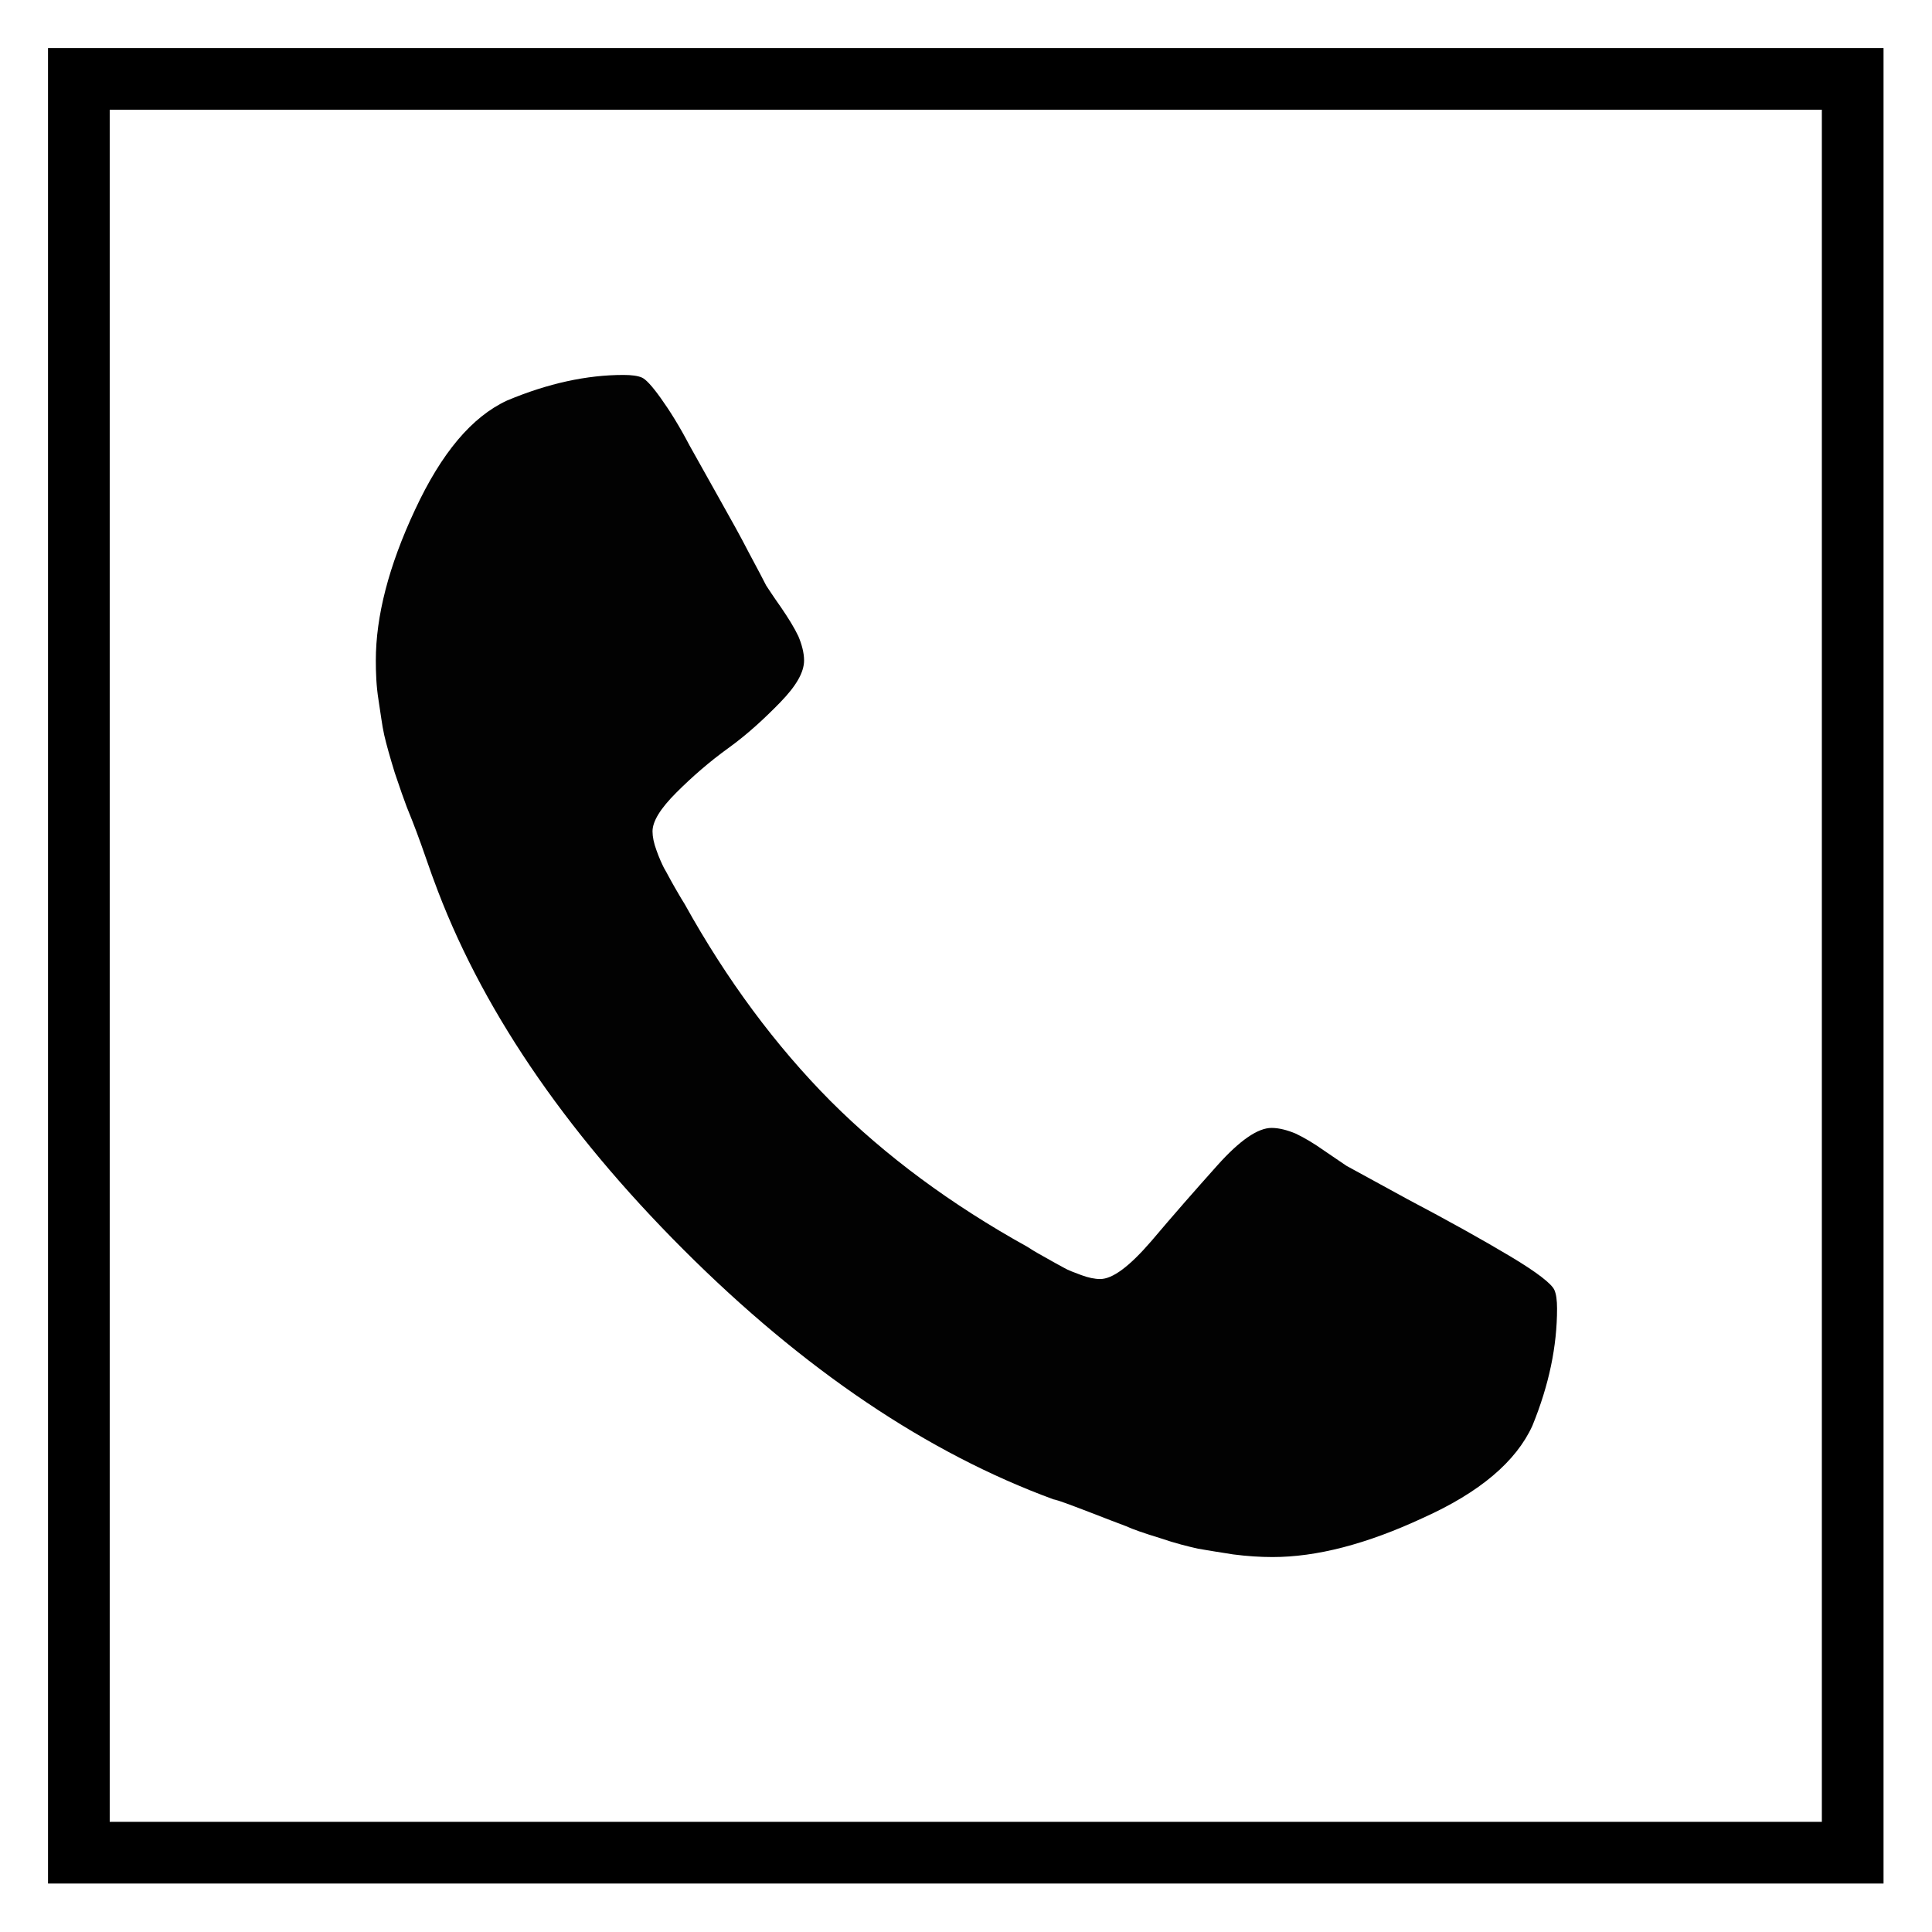
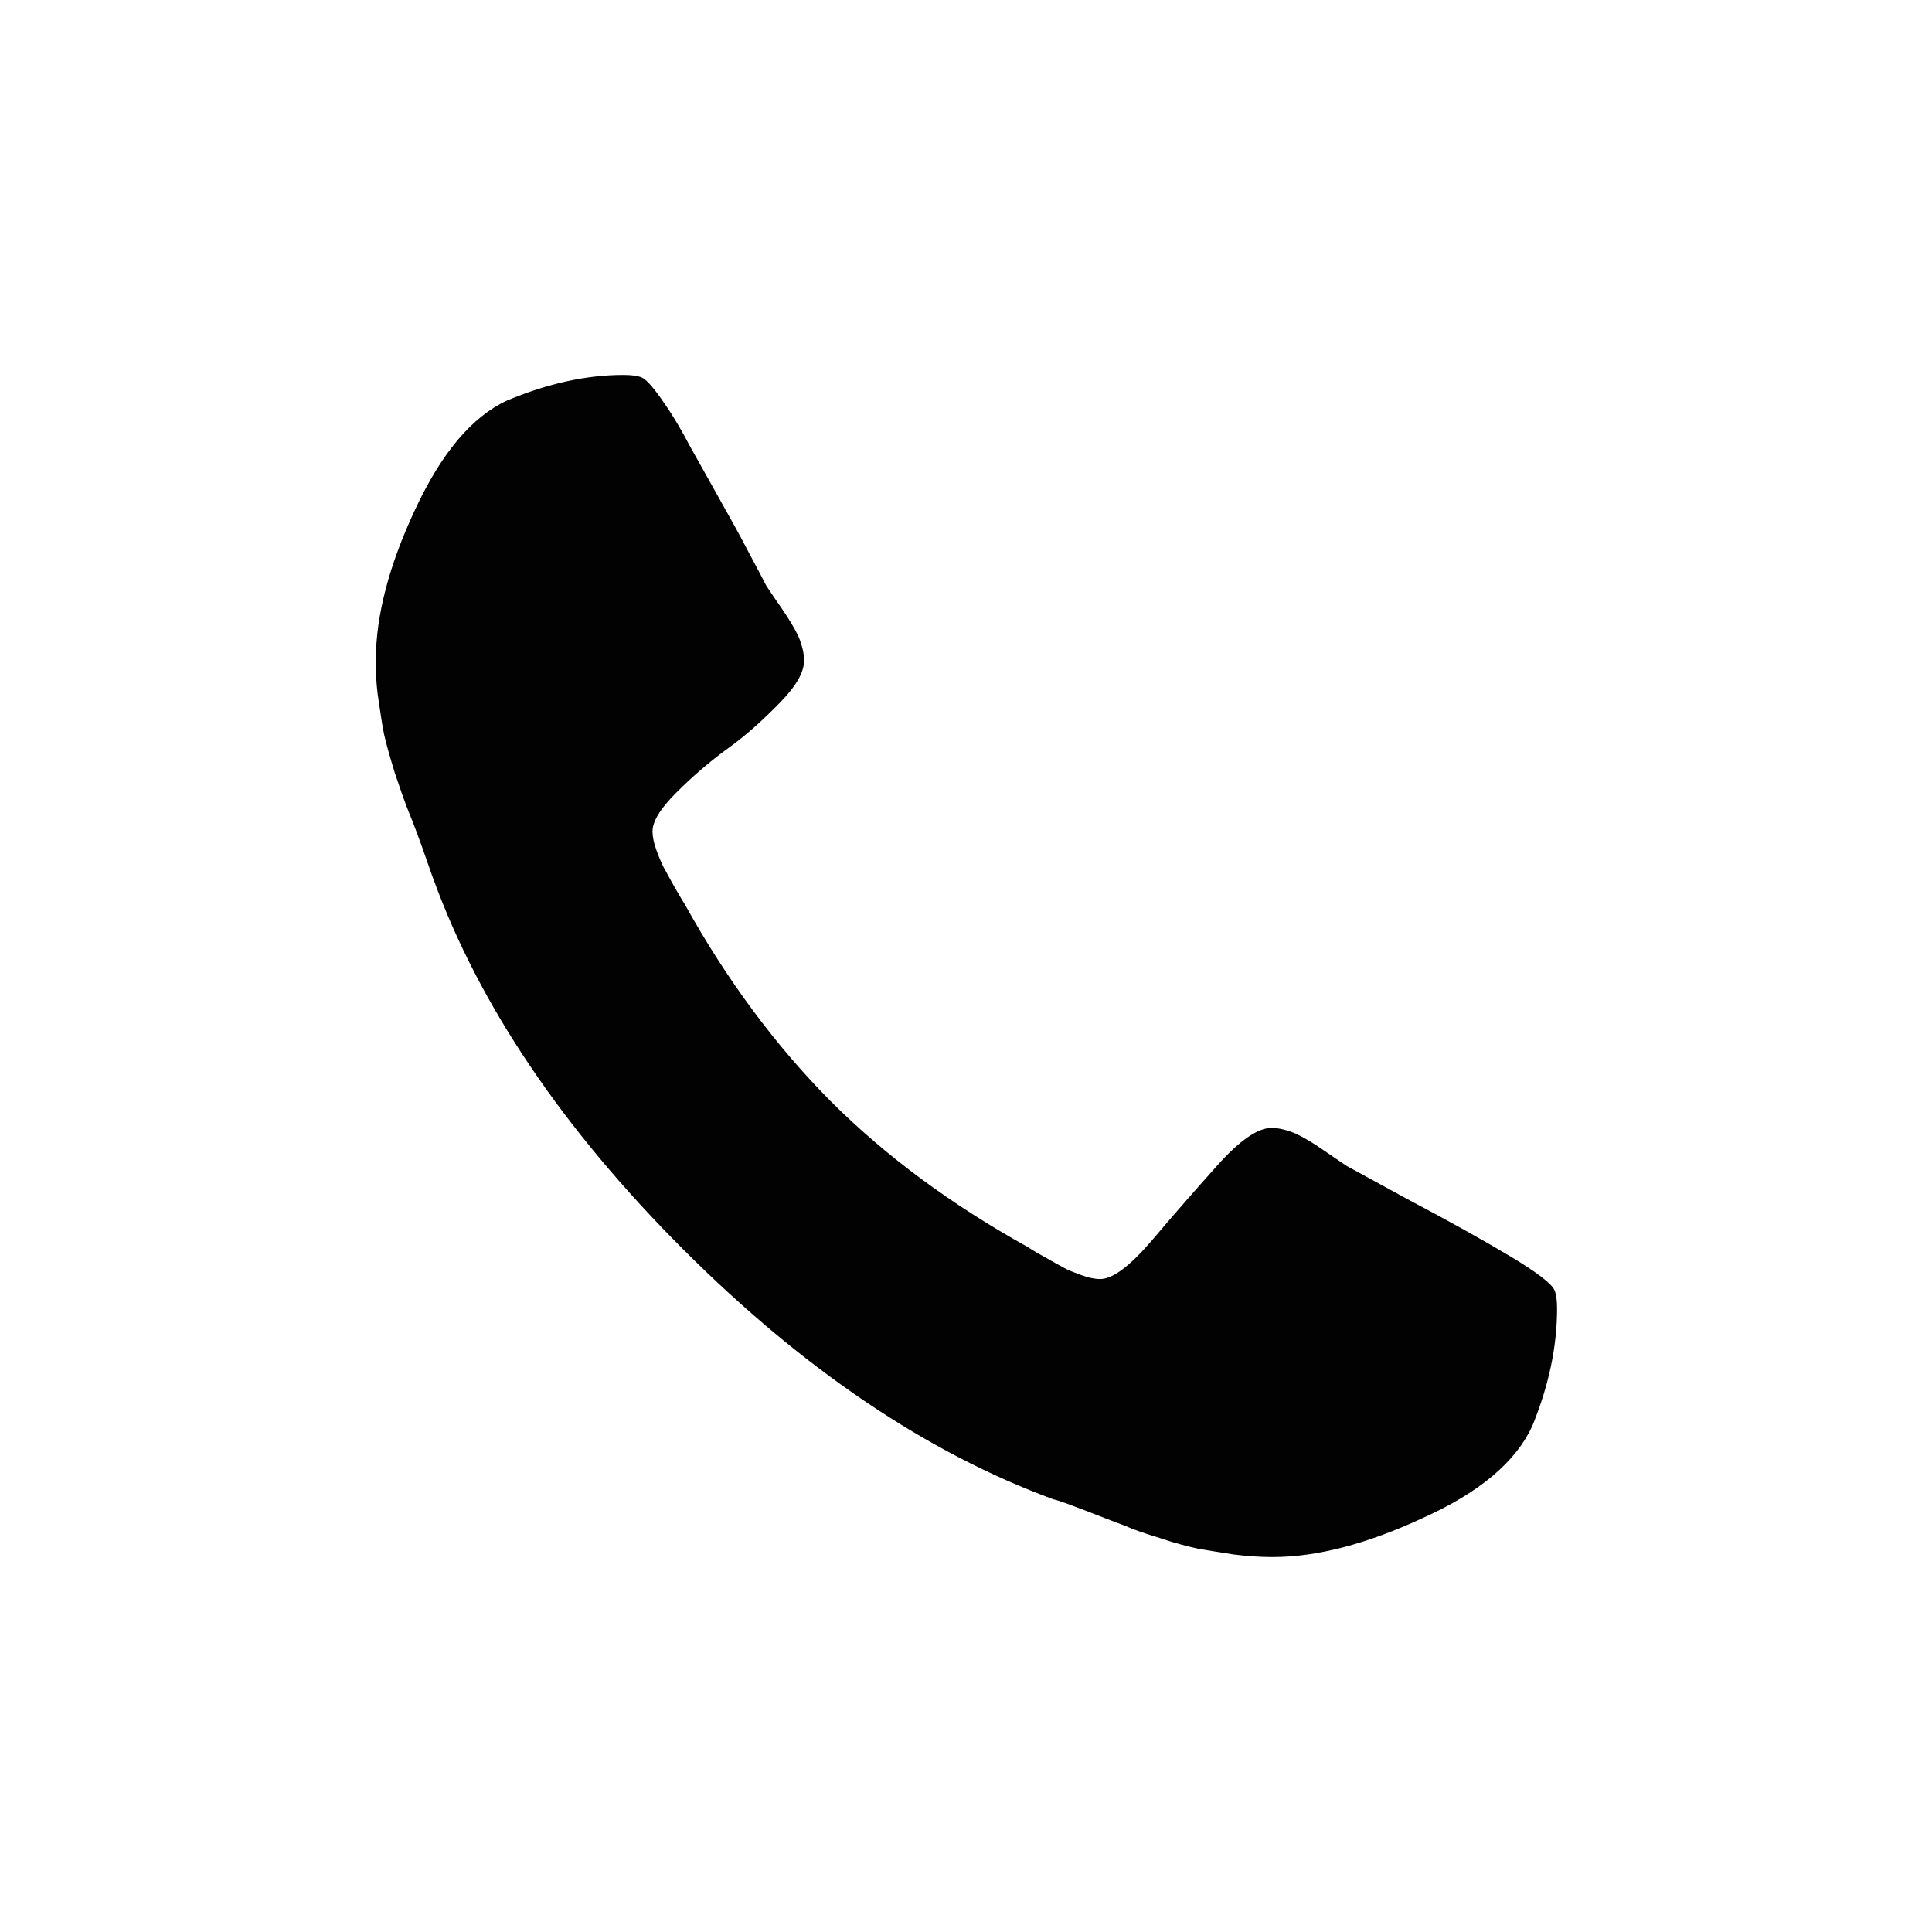
<svg xmlns="http://www.w3.org/2000/svg" xml:space="preserve" style="enable-background:new 0 0 438.5 438.5;" viewBox="0 0 438.5 438.5" y="0px" x="0px" id="Capa_1" version="1.1">
  <style type="text/css">
	.st0{fill:none;stroke:#000000;stroke-width:14;stroke-miterlimit:10;}
	.st1{fill:#020202;}
</style>
-   <rect height="402.6" width="402.6" class="st0" y="17.9" x="17.9" />
  <path d="M347.8,323.6c-3.7,8.1-11.9,15.1-24.8,20.9c-12.9,6-24.2,8.9-34.2,8.9c-2.8,0-5.8-0.2-8.9-0.6  c-3.1-0.5-5.8-0.9-8-1.3c-2.2-0.5-5.1-1.2-8.6-2.4c-3.6-1.1-6.2-2-7.7-2.7c-1.6-0.6-4.5-1.7-8.6-3.3c-4.2-1.6-6.8-2.6-7.9-2.8  c-28.6-10.5-56.7-29.4-84-56.7s-46.3-55.4-56.7-84c-0.4-1-1.3-3.7-2.8-7.9s-2.7-7.1-3.3-8.6c-0.6-1.6-1.5-4.1-2.7-7.7  c-1.1-3.6-1.9-6.4-2.4-8.6c-0.5-2.2-0.8-4.9-1.3-8s-0.6-6.2-0.6-8.9c0-10,2.9-21.4,8.9-34.2c6-12.9,12.9-21.1,20.9-24.8  c9.3-3.9,18.1-5.8,26.4-5.8c1.9,0,3.3,0.2,4.2,0.6s2.3,1.9,4.3,4.7c2,2.8,4.2,6.3,6.5,10.7c2.4,4.3,4.7,8.4,7,12.5s4.5,8,6.5,11.9  c2.1,3.9,3.4,6.4,3.9,7.4c0.6,0.9,1.7,2.6,3.4,5c1.7,2.5,3,4.6,3.9,6.5c0.8,1.9,1.3,3.8,1.3,5.5c0,2.7-1.8,5.8-5.4,9.5  s-7.5,7.3-11.8,10.4c-4.3,3.1-8.2,6.5-11.8,10.1s-5.4,6.5-5.4,8.8c0,1.2,0.3,2.7,0.9,4.3c0.6,1.7,1.2,3,1.7,4c0.6,1,1.4,2.6,2.5,4.5  s1.8,3.1,2.2,3.7c9.6,17.3,20.7,32.2,33.1,44.7c12.5,12.5,27.4,23.5,44.7,33.1c0.6,0.4,1.7,1.1,3.7,2.2c1.9,1.1,3.4,1.9,4.5,2.5  c1,0.6,2.4,1.1,4,1.7s3.1,0.9,4.3,0.9c2.8,0,6.6-2.8,11.6-8.6c4.9-5.8,9.9-11.5,15-17.2s9.2-8.5,12.3-8.5c1.7,0,3.6,0.5,5.5,1.3  c1.9,0.9,4.1,2.2,6.5,3.9c2.5,1.7,4.1,2.8,5,3.4l13.9,7.6c9.3,4.9,17,9.2,23.2,12.9s9.5,6.3,10.1,7.7c0.4,0.9,0.6,2.3,0.6,4.2  C353.4,305.5,351.6,314.3,347.8,323.6z" class="st1" />
</svg>